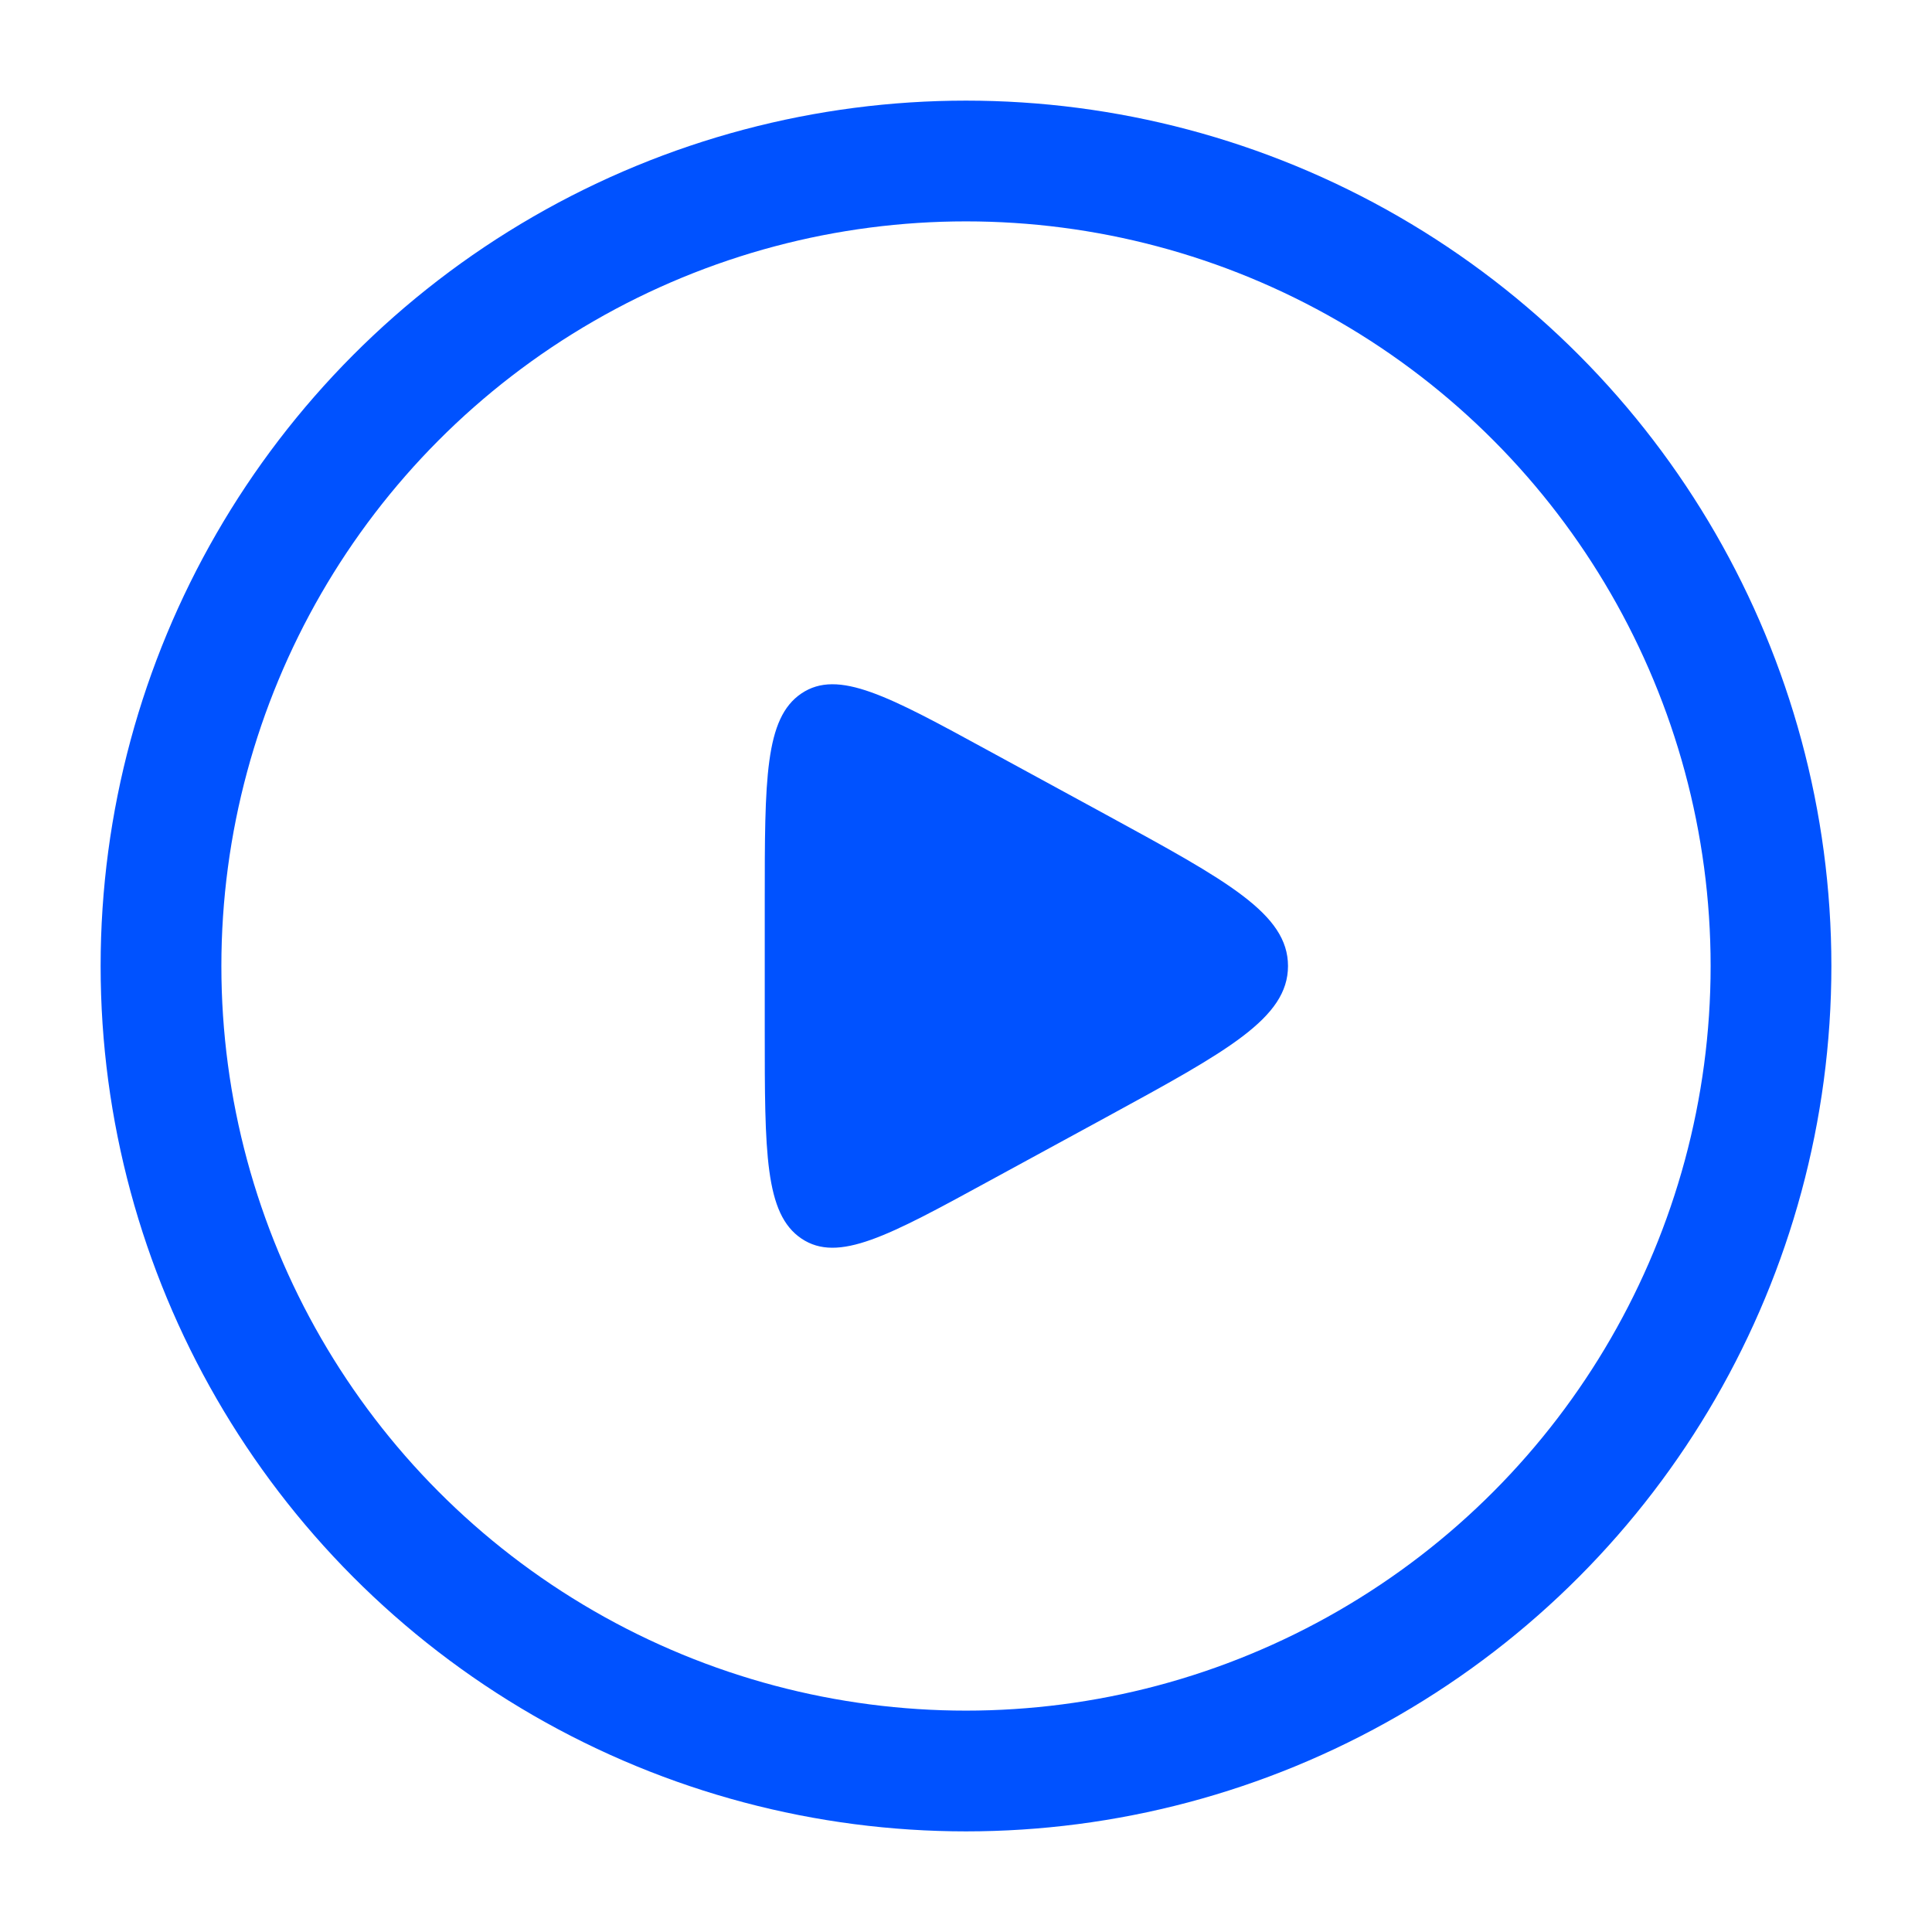
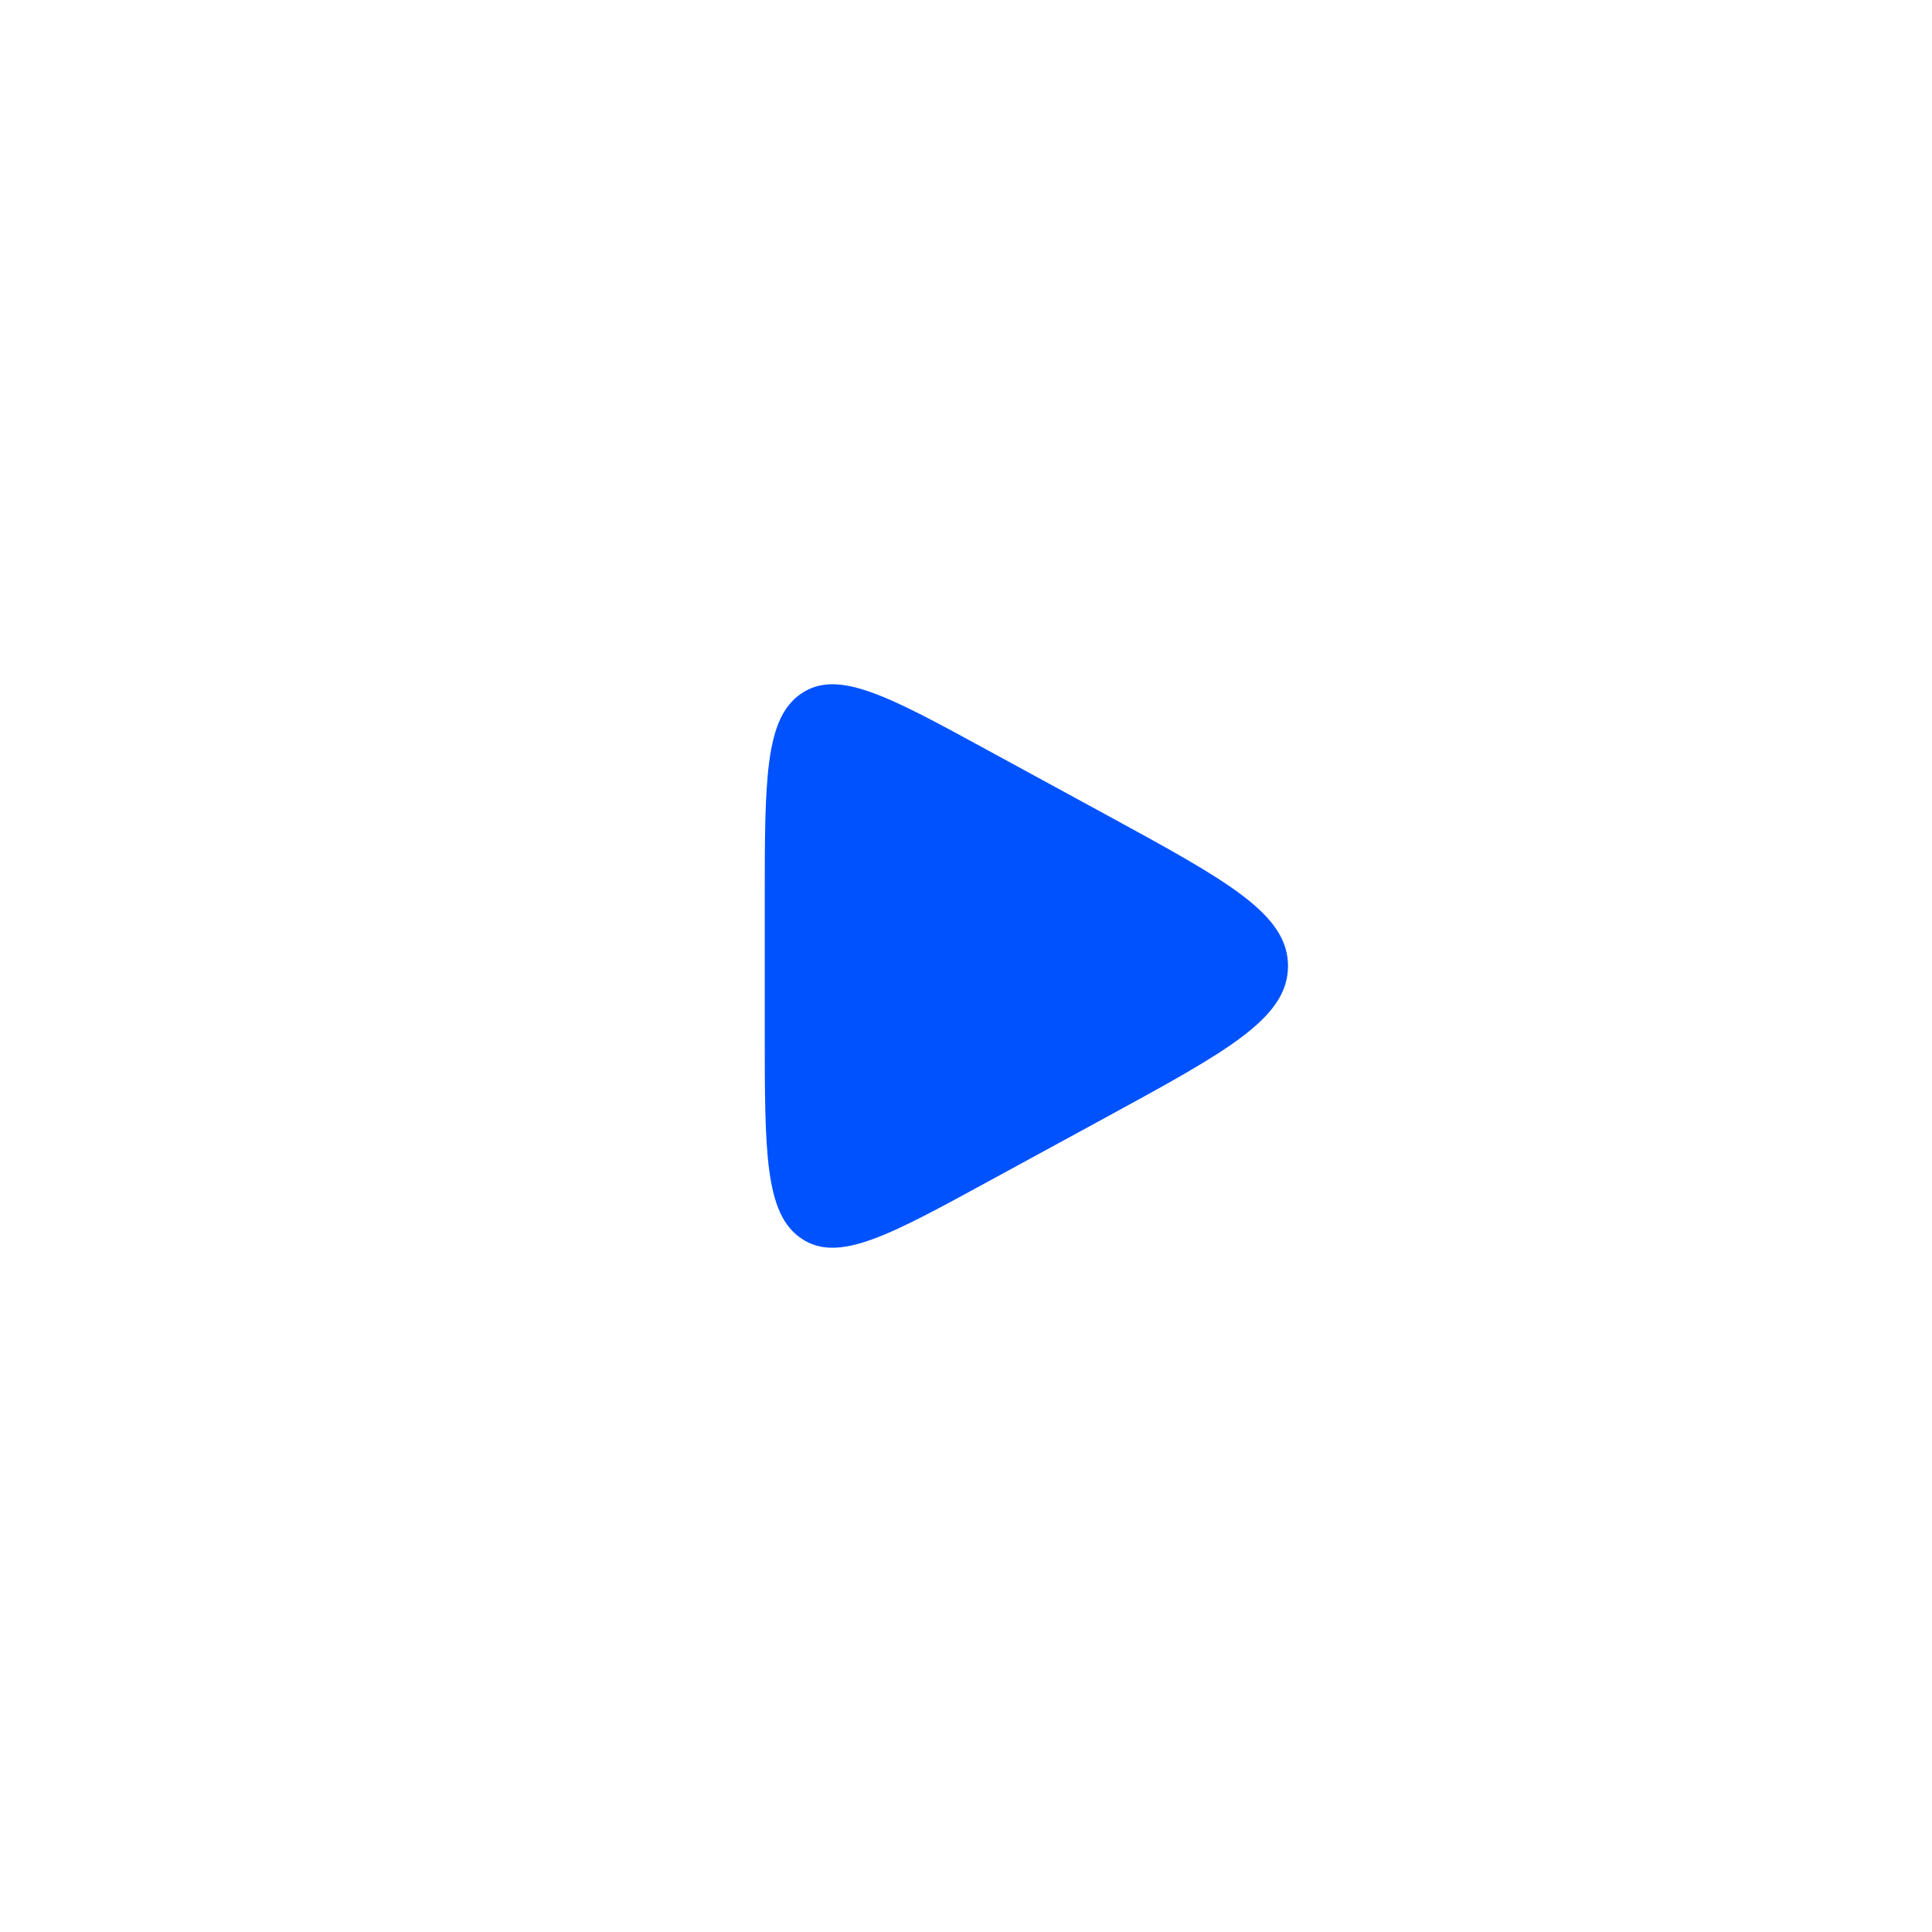
<svg xmlns="http://www.w3.org/2000/svg" viewBox="0 0 24 24" width="24" height="24" color="#0052ff" fill="none">
-   <circle cx="12" cy="12" r="10" stroke="currentColor" stroke-width="1.5" />
-   <path d="M9.5 11.2V12.8C9.5 14.319 9.5 15.079 9.956 15.386C10.412 15.693 11.035 15.354 12.281 14.674L13.75 13.874C15.25 13.056 16 12.647 16 12C16 11.353 15.25 10.944 13.75 10.126L12.281 9.326C11.035 8.646 10.412 8.307 9.956 8.614C9.5 8.921 9.5 9.681 9.5 11.2Z" fill="currentColor" />
+   <path d="M9.5 11.2V12.8C9.5 14.319 9.5 15.079 9.956 15.386C10.412 15.693 11.035 15.354 12.281 14.674L13.75 13.874C15.25 13.056 16 12.647 16 12C16 11.353 15.25 10.944 13.75 10.126L12.281 9.326C11.035 8.646 10.412 8.307 9.956 8.614C9.5 8.921 9.5 9.681 9.5 11.2" fill="currentColor" />
</svg>